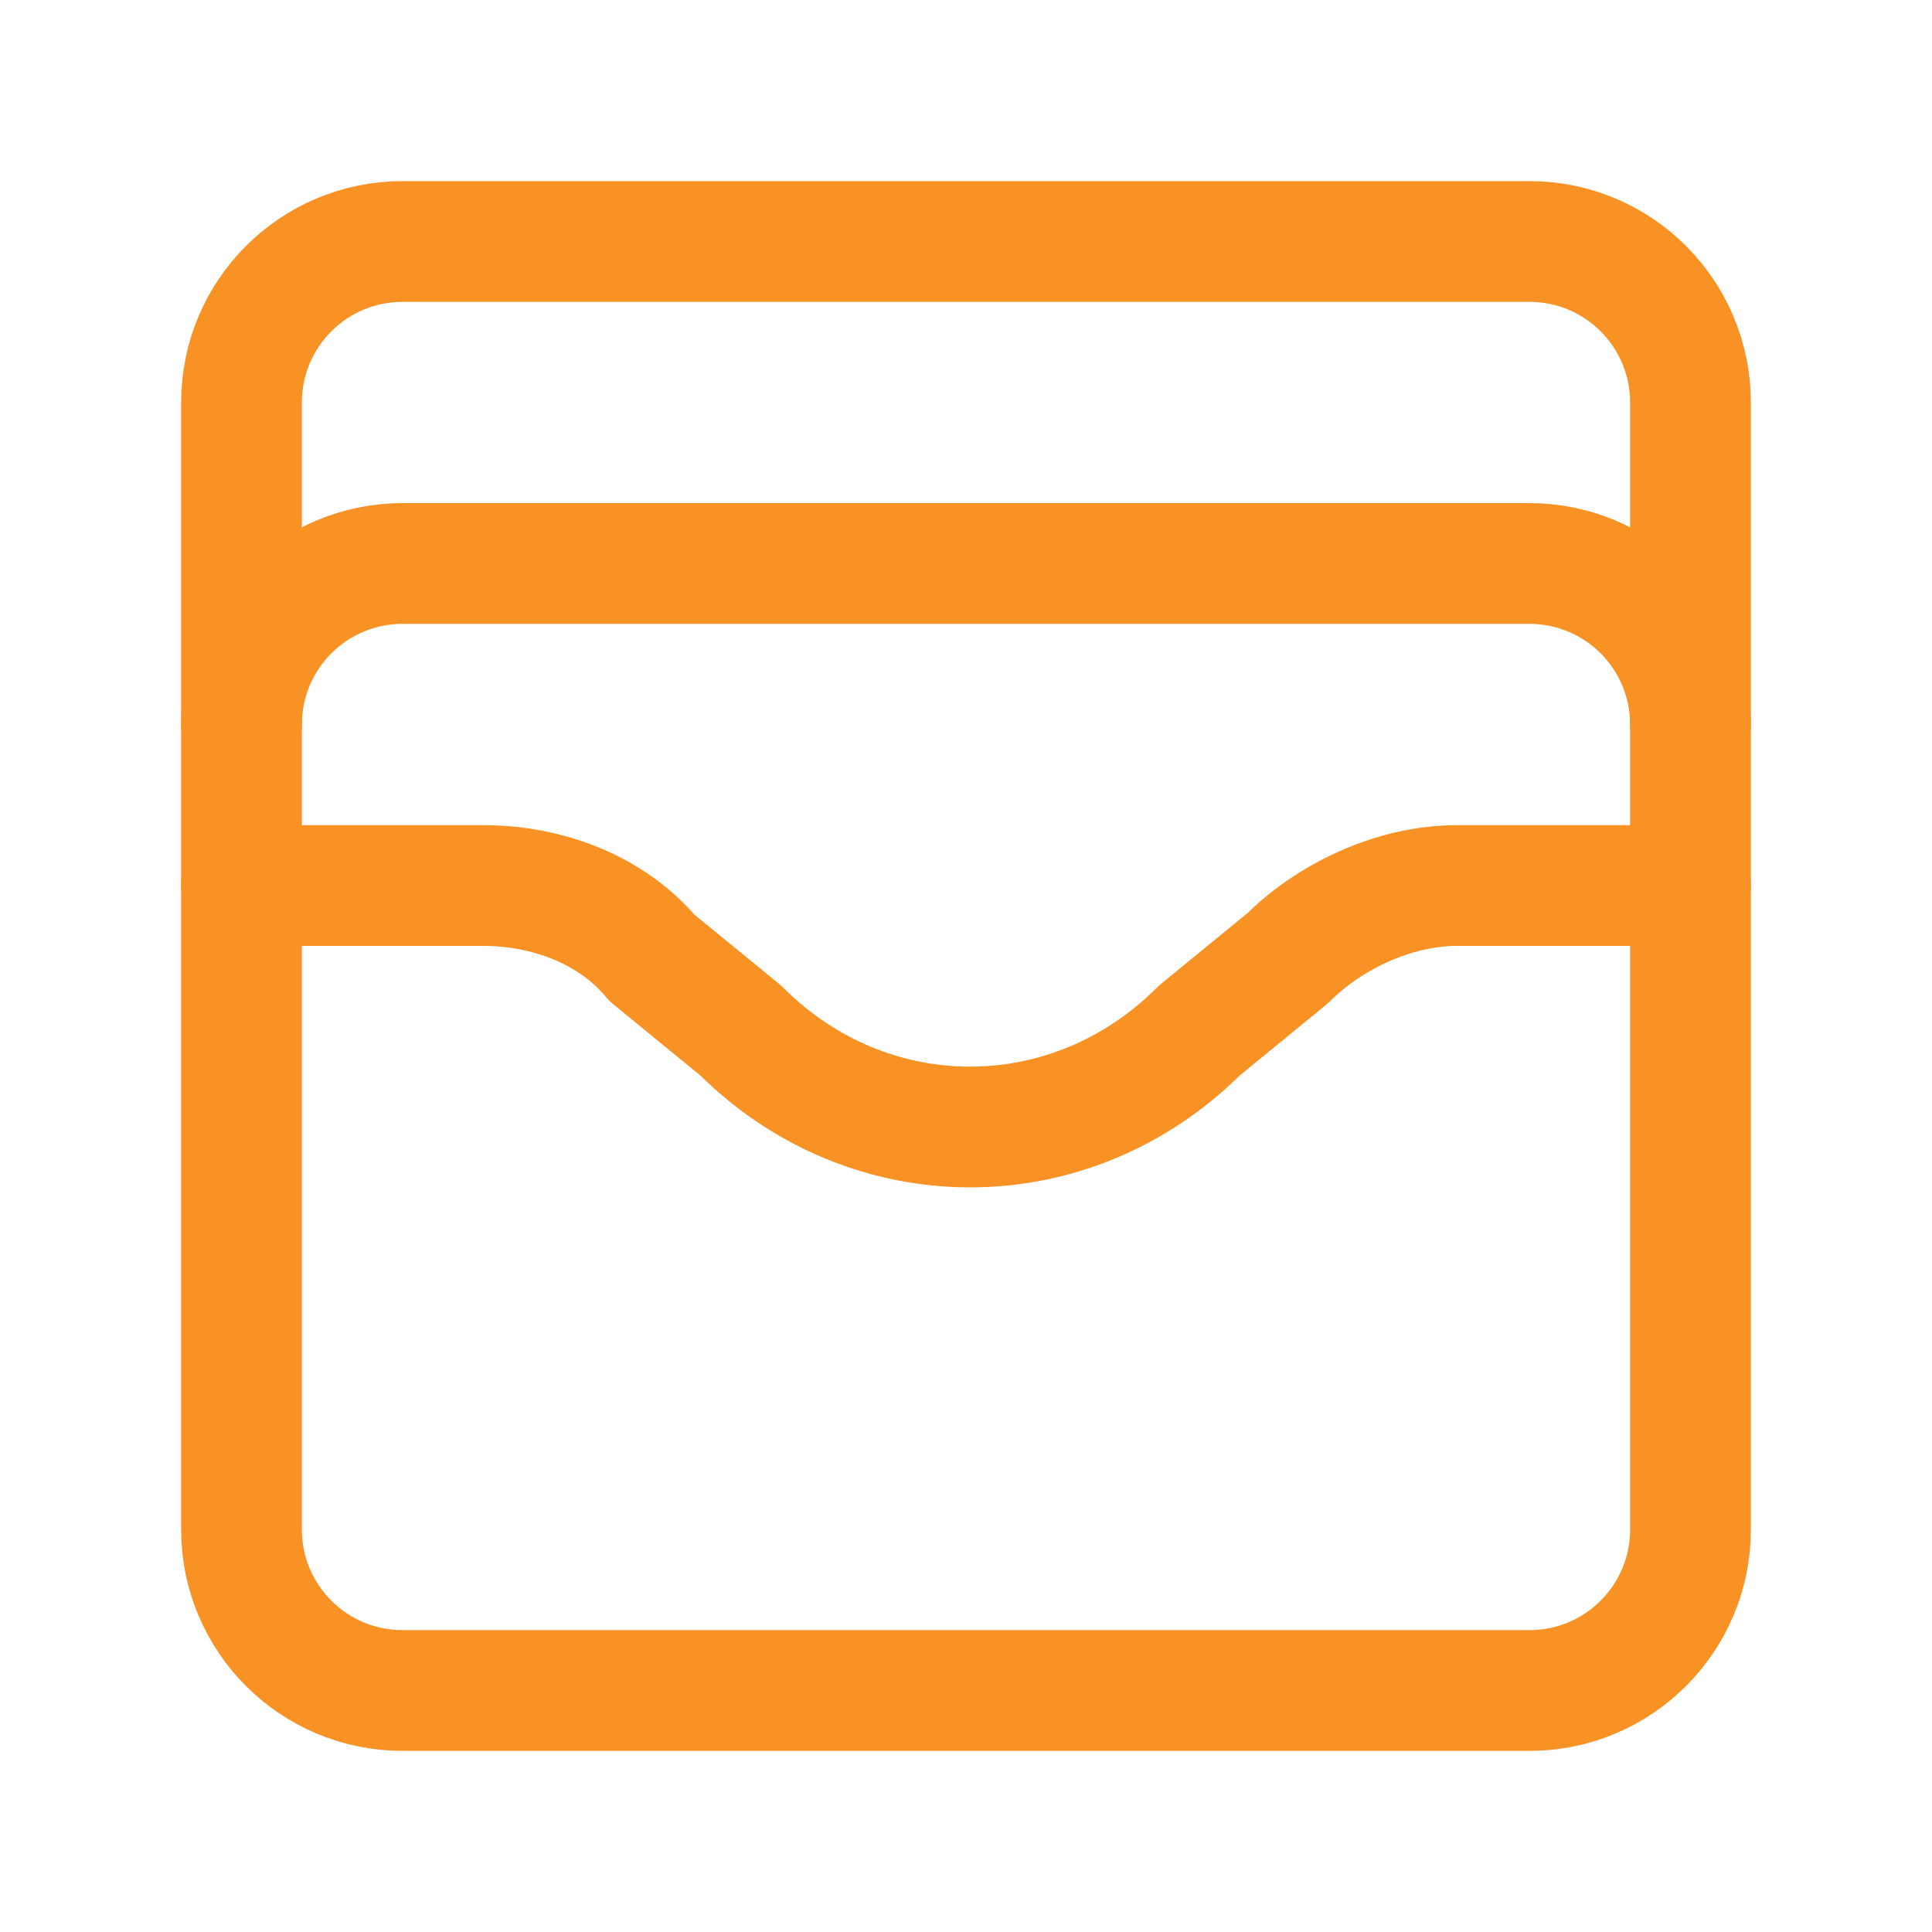
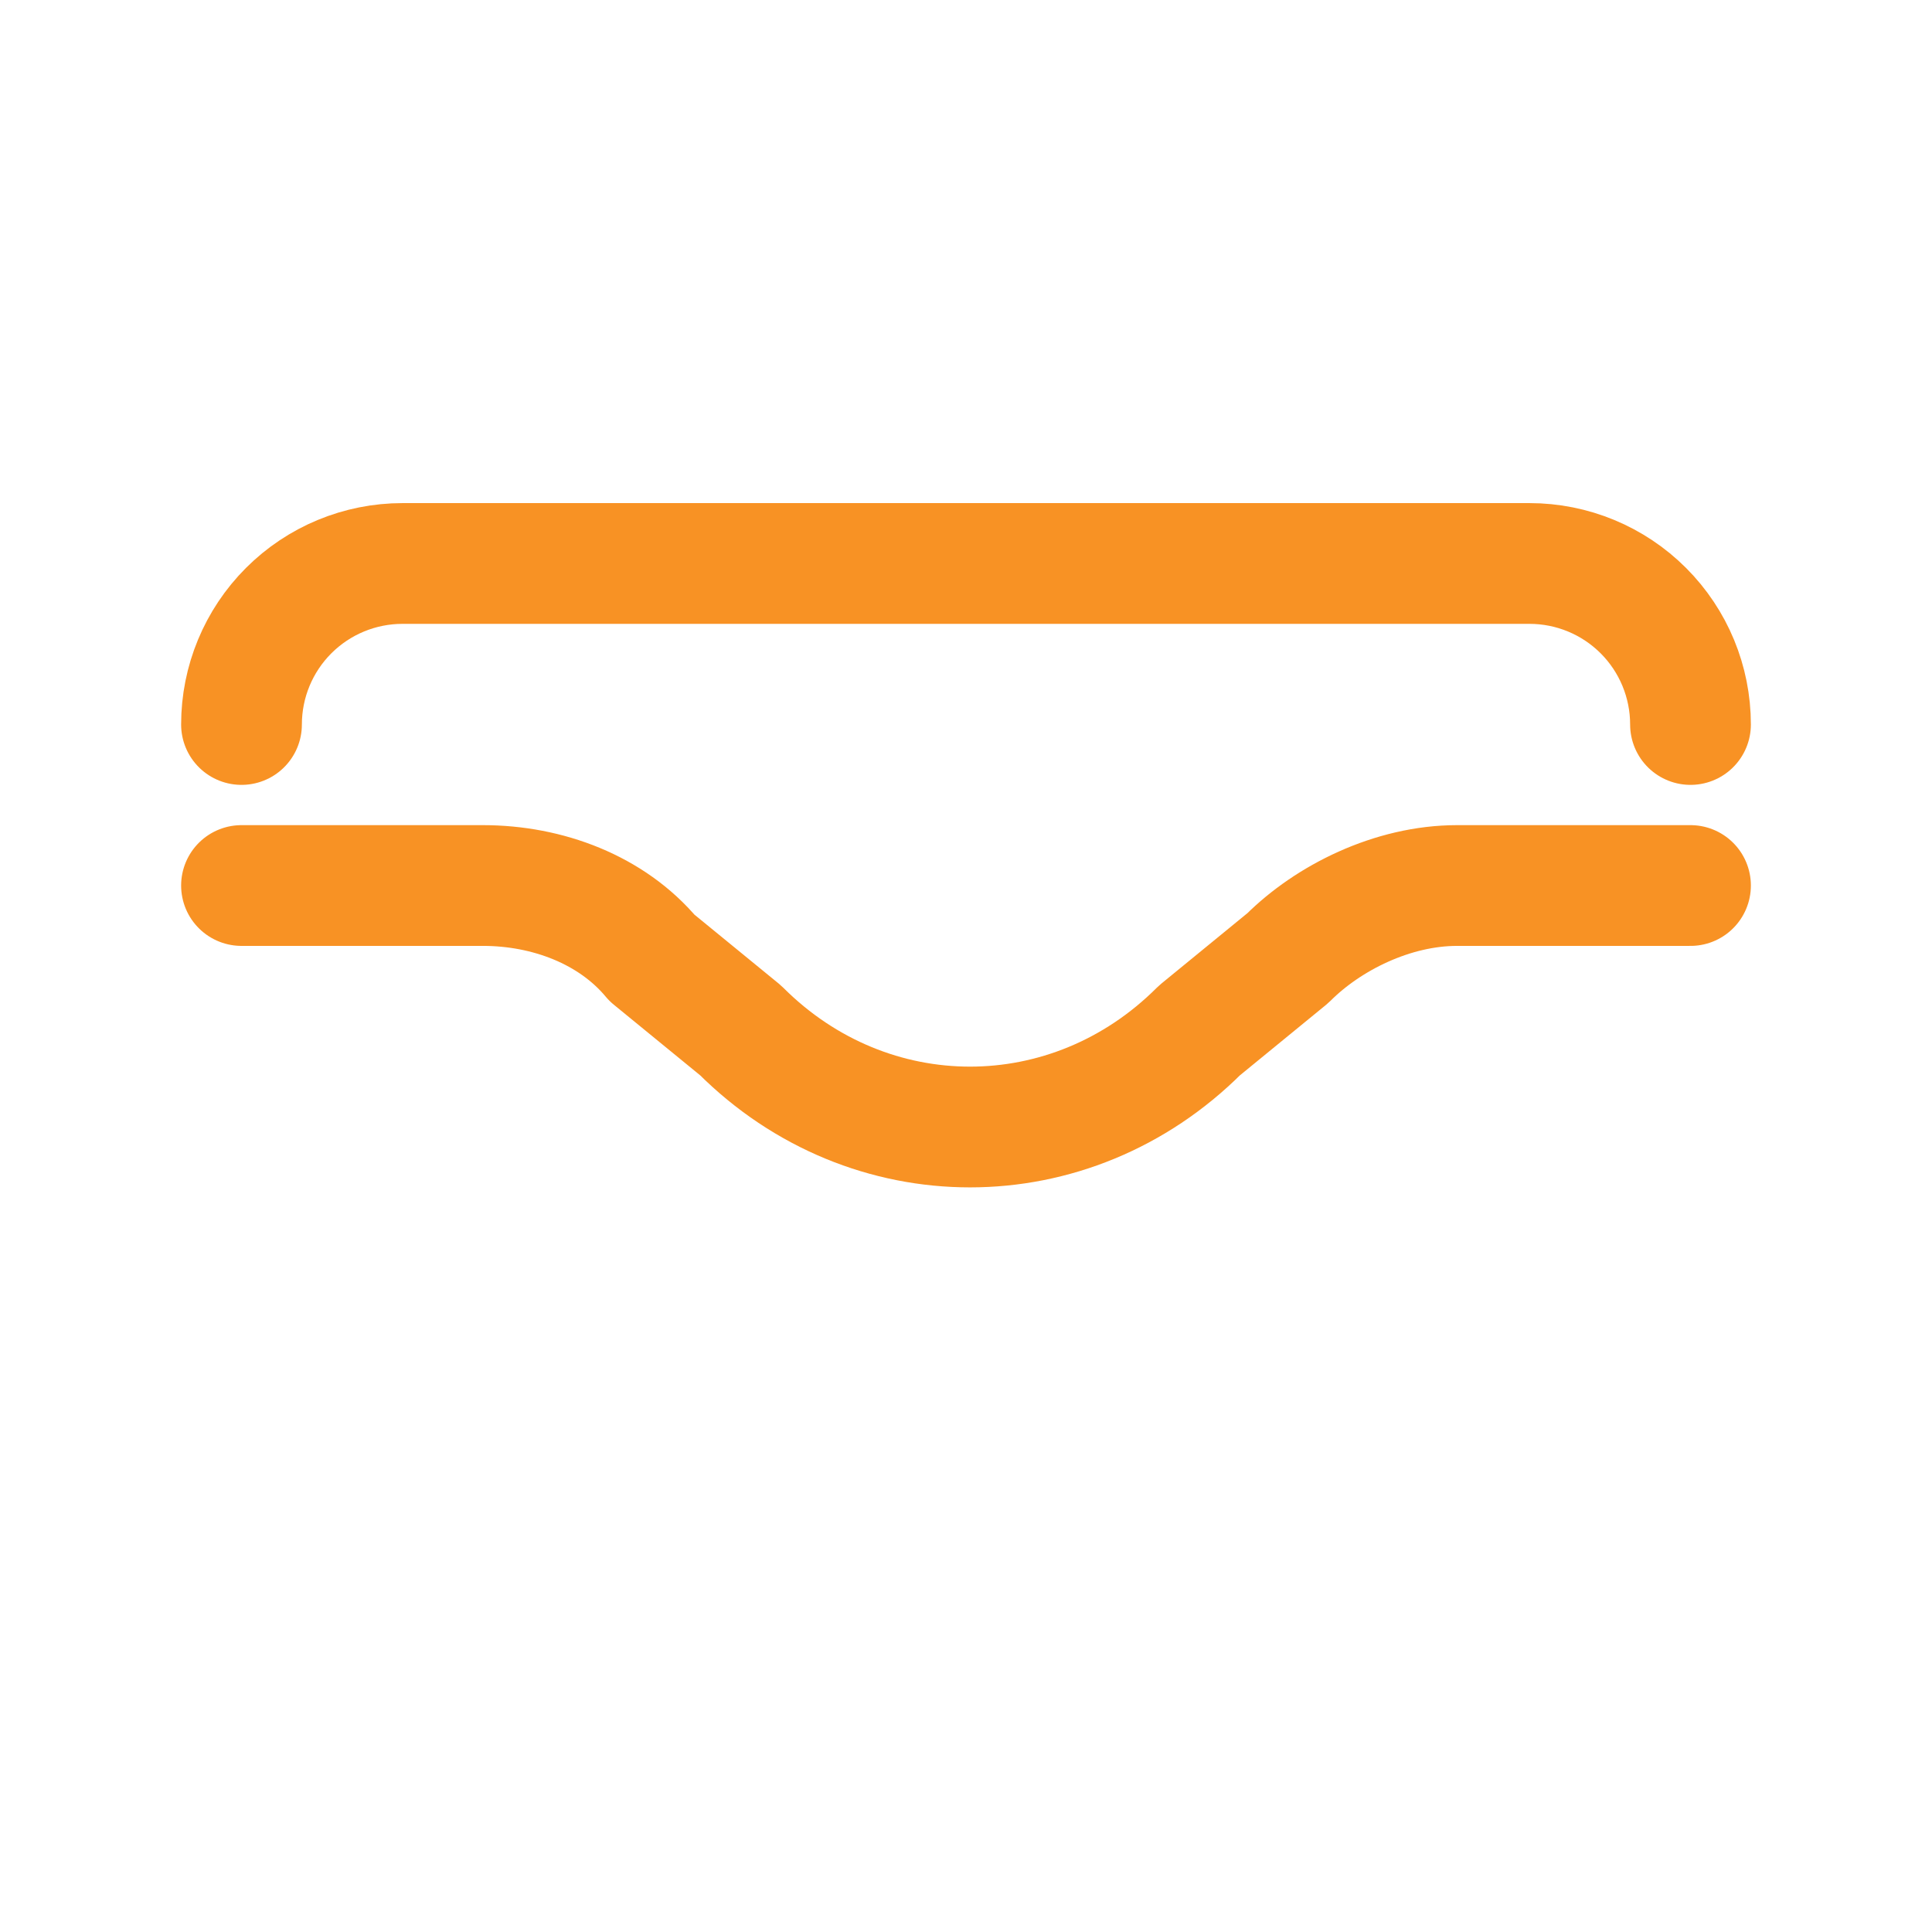
<svg xmlns="http://www.w3.org/2000/svg" width="32" height="32" viewBox="0 0 32 32" fill="none">
-   <path d="M25.333 4H6.667C5.194 4 4 5.194 4 6.667V25.333C4 26.806 5.194 28 6.667 28H25.333C26.806 28 28 26.806 28 25.333V6.667C28 5.194 26.806 4 25.333 4Z" stroke="#F89224" stroke-width="2" stroke-linecap="round" stroke-linejoin="round" />
  <path d="M4 12C4 11.292 4.281 10.614 4.781 10.114C5.281 9.614 5.959 9.333 6.667 9.333H25.333C26.041 9.333 26.719 9.614 27.219 10.114C27.719 10.614 28 11.292 28 12" stroke="#F89224" stroke-width="2" stroke-linecap="round" stroke-linejoin="round" />
  <path d="M4 14.667H8C9.067 14.667 10.133 15.067 10.8 15.867L12.267 17.067C14.4 19.2 17.733 19.2 19.867 17.067L21.333 15.867C22 15.2 23.067 14.667 24.133 14.667H28" stroke="#F89224" stroke-width="2" stroke-linecap="round" stroke-linejoin="round" />
</svg>